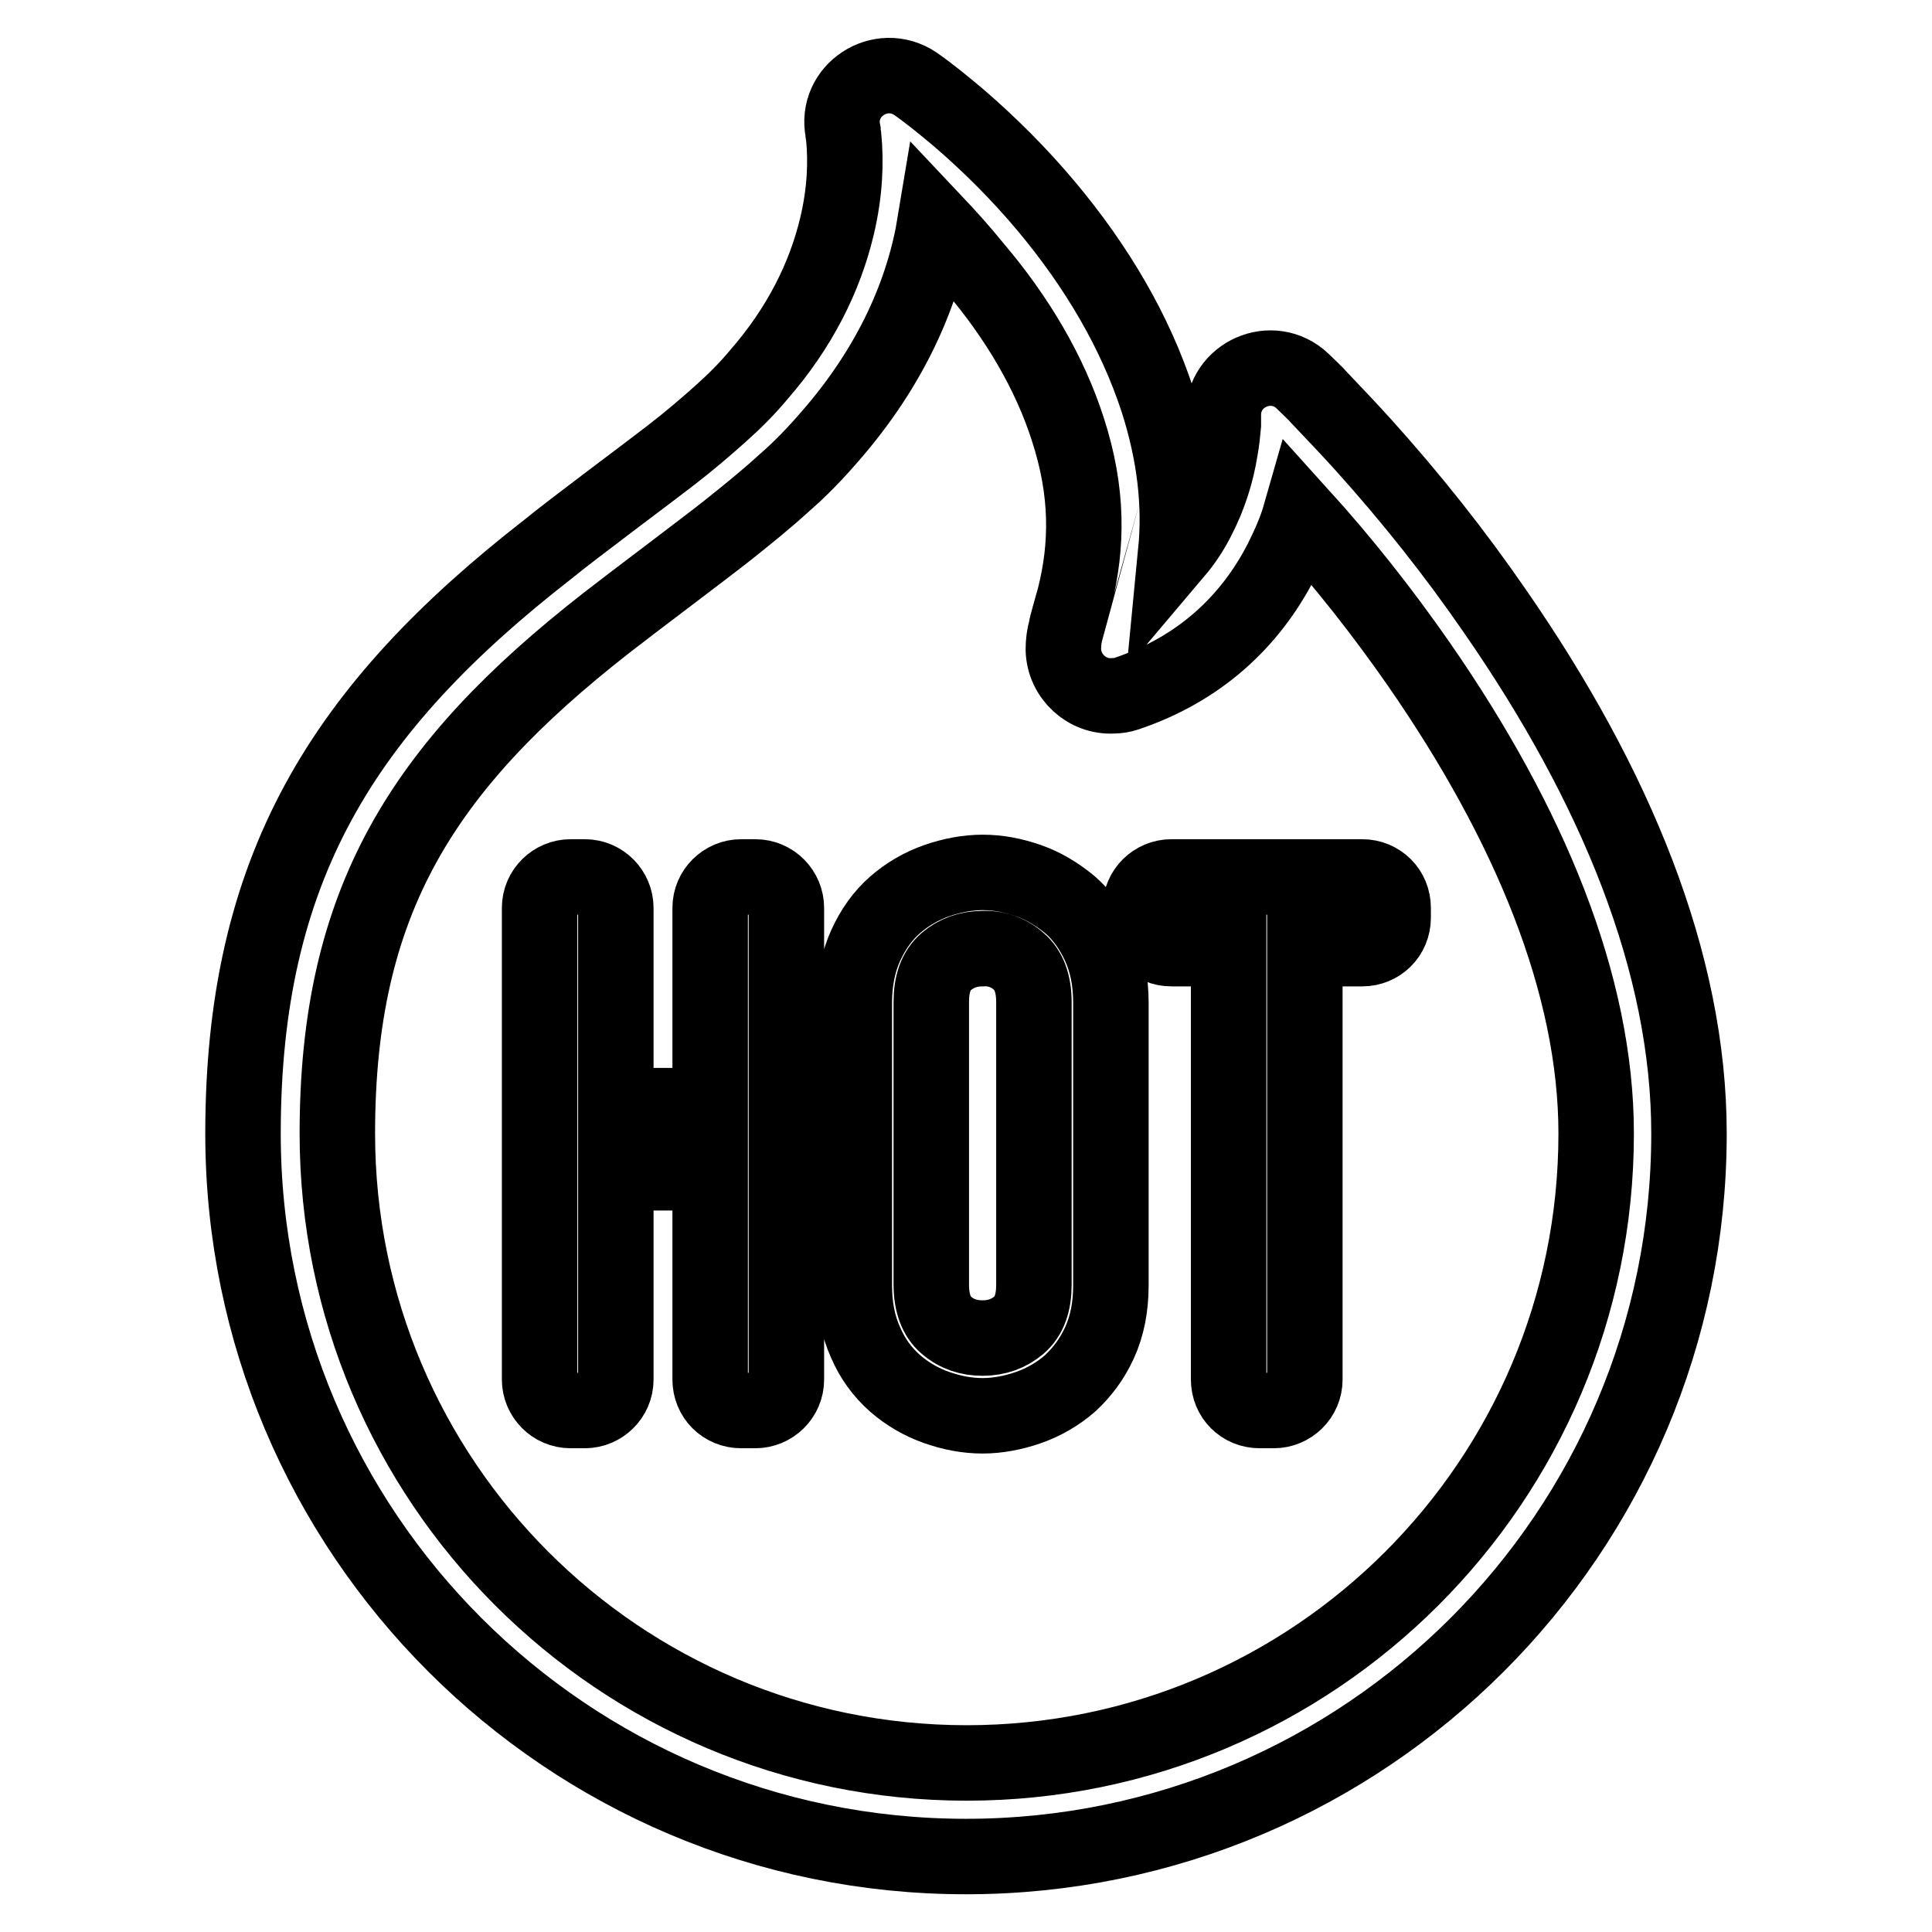
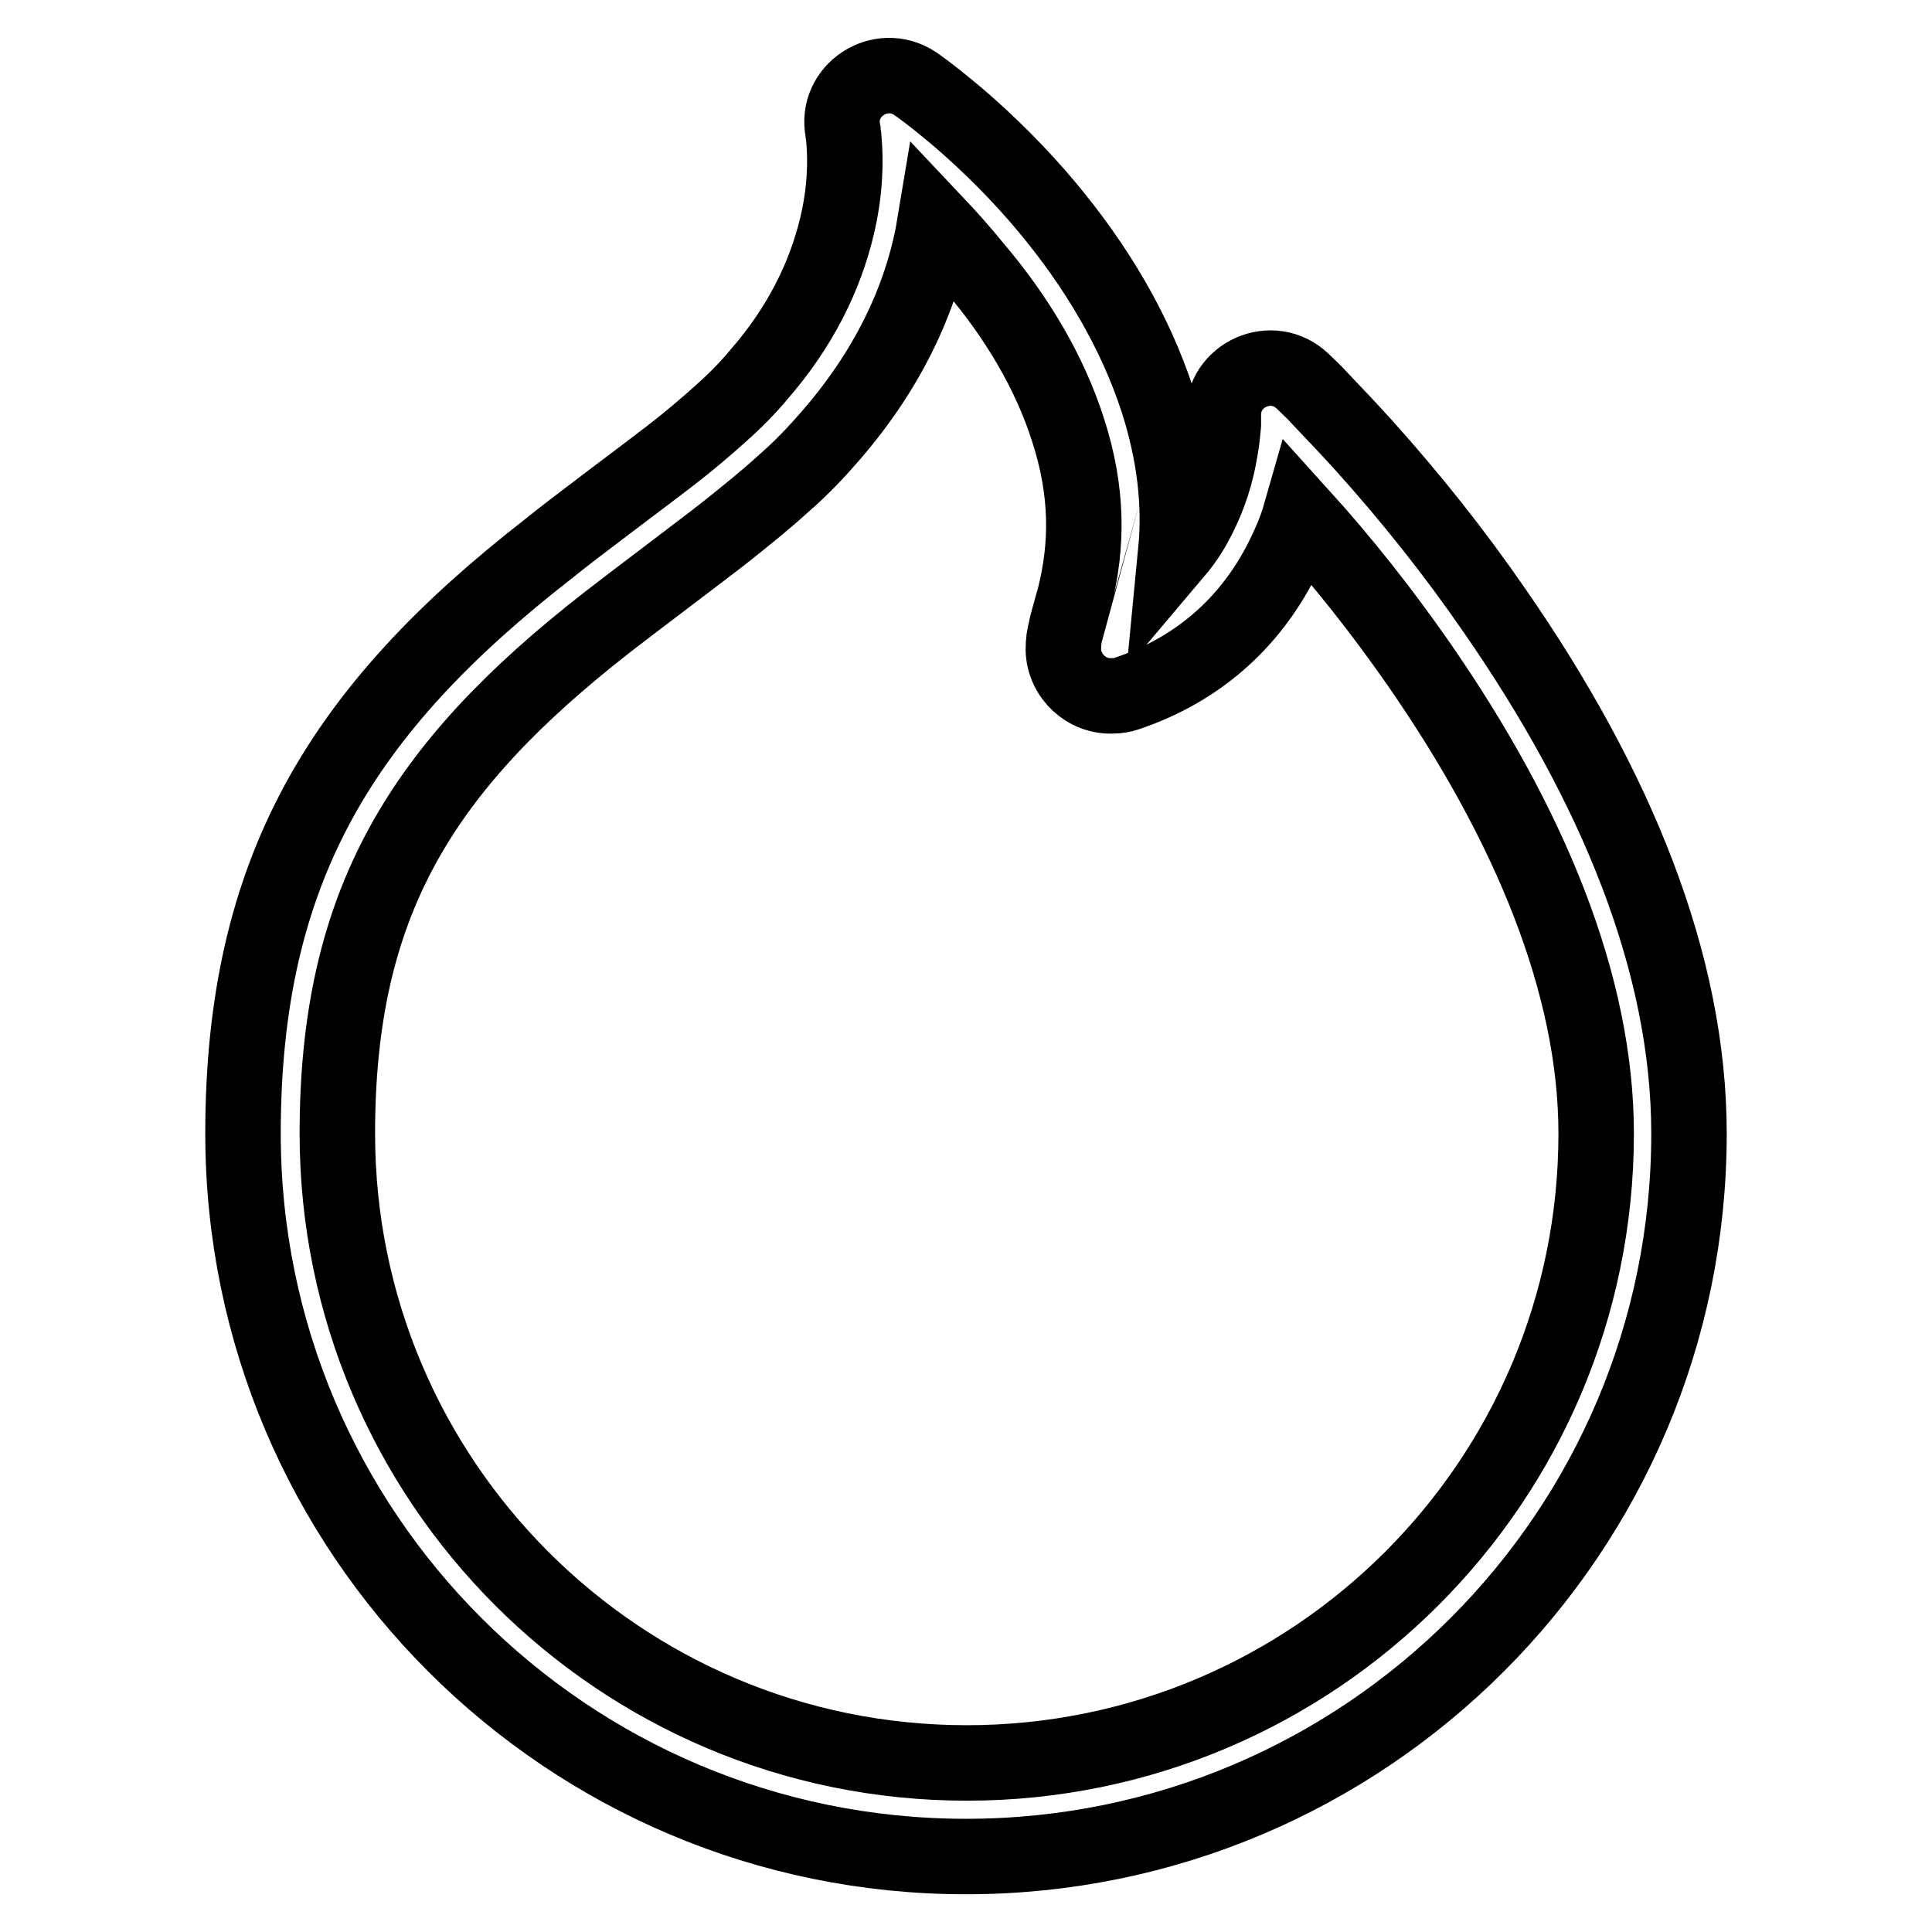
<svg xmlns="http://www.w3.org/2000/svg" version="1.1" x="0px" y="0px" viewBox="0 0 256 256" enable-background="new 0 0 256 256" xml:space="preserve">
  <g>
    <path stroke-width="10" fill-opacity="0" stroke="#000000" d="M153.4,53.1c-3-9.2-8.1-17.8-14.7-25.7c-3.6-4.3-7.6-8.3-11.8-11.9c-1.8-1.5-3.6-3-5.6-4.4 c-4.6-3.1-10.7,0.9-9.6,6.3c0,0.1,0,0.3,0.1,0.8c0.3,3.2,0.2,7.2-0.9,11.8c-1.6,6.7-4.9,13.4-10.4,19.7c-1.5,1.8-3.2,3.5-5,5.1 c-1.9,1.7-4.1,3.6-6.7,5.6c-2.3,1.8-13.2,9.9-16.1,12.3C45.3,94,32.2,115.2,32.2,150.2c0,52.9,42.9,95.8,95.8,95.8 c52.9,0,95.8-42.9,95.8-95.8c0-22.6-9.7-46.1-25.7-69.2c-5.3-7.7-11.1-15-17.4-22c-1.9-2.1-3.8-4.1-5.8-6.2 c-0.7-0.8-1.5-1.5-2.3-2.3c-4-3.8-10.6-0.9-10.5,4.6c0,0.2,0,0.6,0,1.2c-0.1,1.1-0.2,2.1-0.4,3.2c-0.5,3.2-1.5,6.3-3,9.2 c-0.8,1.6-1.8,3.1-2.9,4.4C156.4,66.9,155.7,60.3,153.4,53.1L153.4,53.1z M129.1,35.4c5.7,6.7,10,14,12.4,21.5 c2.7,8.3,2.6,15.4,0.9,22.2c-0.3,1.1-1.2,4.2-1.1,4.1c-0.3,1.1-0.4,1.9-0.4,2.9c0.1,3.5,3.1,6.3,6.6,6.1c0.6,0,1.2-0.1,1.8-0.3 c9.5-3.2,16.3-9.4,20.5-17.6c1-2,1.9-4,2.5-6.1C178,74.5,183.2,81.1,188,88c14.7,21.2,23.5,42.5,23.5,62.2 c0,46.1-37.4,83.4-83.4,83.4c-46.1,0-83.4-37.4-83.4-83.4c0-30.6,11.1-48.5,35.7-67.7c2.8-2.2,13.6-10.3,16.1-12.3 c2.5-2,5-4,7.4-6.2c2.2-1.9,4.2-4,6.1-6.2c8.2-9.4,12.4-19.2,13.9-28.3C125.6,31.3,127.4,33.3,129.1,35.4L129.1,35.4z" />
-     <path stroke-width="10" fill-opacity="0" stroke="#000000" d="M71.5,120.3c0-2.3,1.9-4.1,4.1-4.1h1.9c2.3,0,4.1,1.9,4.1,4.1v26.2h12.5v-26.2c0-2.3,1.9-4.1,4.1-4.1h1.9 c2.3,0,4.1,1.9,4.1,4.1v62.5c0,2.3-1.9,4.1-4.1,4.1h-1.9c-2.3,0-4.1-1.8-4.1-4.1v-27.4H81.6v27.4c0,2.3-1.9,4.1-4.1,4.1h-1.9 c-2.3,0-4.1-1.9-4.1-4.1V120.3z M113.2,132.9c0-2.8,0.5-5.4,1.5-7.6c1-2.2,2.3-4,3.9-5.4c1.6-1.4,3.5-2.5,5.5-3.2 c2-0.7,4.1-1.1,6.1-1.1c2.1,0,4.1,0.4,6.1,1.1c2,0.7,3.8,1.8,5.5,3.2c1.6,1.4,2.9,3.2,3.9,5.4c1,2.2,1.5,4.7,1.5,7.6v37.4 c0,2.9-0.5,5.4-1.5,7.6c-1,2.2-2.3,3.9-3.9,5.4c-1.6,1.4-3.5,2.5-5.5,3.2c-2,0.7-4.1,1.1-6.1,1.1c-2.1,0-4.1-0.4-6.1-1.1 c-2-0.7-3.9-1.8-5.5-3.2c-1.7-1.5-3-3.3-3.9-5.4c-1-2.2-1.5-4.7-1.5-7.6V132.9z M123.4,170.2c0,2.5,0.7,4.3,2,5.4 c1.4,1.2,3,1.7,4.8,1.7c1.9,0,3.5-0.6,4.8-1.7c1.4-1.2,2-3,2-5.4v-37.4c0-2.5-0.7-4.3-2-5.4c-1.3-1.2-3.1-1.8-4.8-1.7 c-1.9,0-3.5,0.6-4.8,1.7c-1.4,1.2-2,3-2,5.4V170.2z M162.8,125.7h-7.6c-2.3,0-4.1-1.8-4.1-4.1v-1.3c0-2.3,1.9-4.1,4.1-4.1h25.3 c2.3,0,4.1,1.8,4.1,4.1v1.3c0,2.3-1.8,4.1-4.1,4.1h-7.6v57.1c0,2.3-1.9,4.1-4.1,4.1h-1.9c-2.3,0-4.1-1.8-4.1-4.1c0,0,0,0,0,0V125.7 L162.8,125.7z" />
  </g>
</svg>